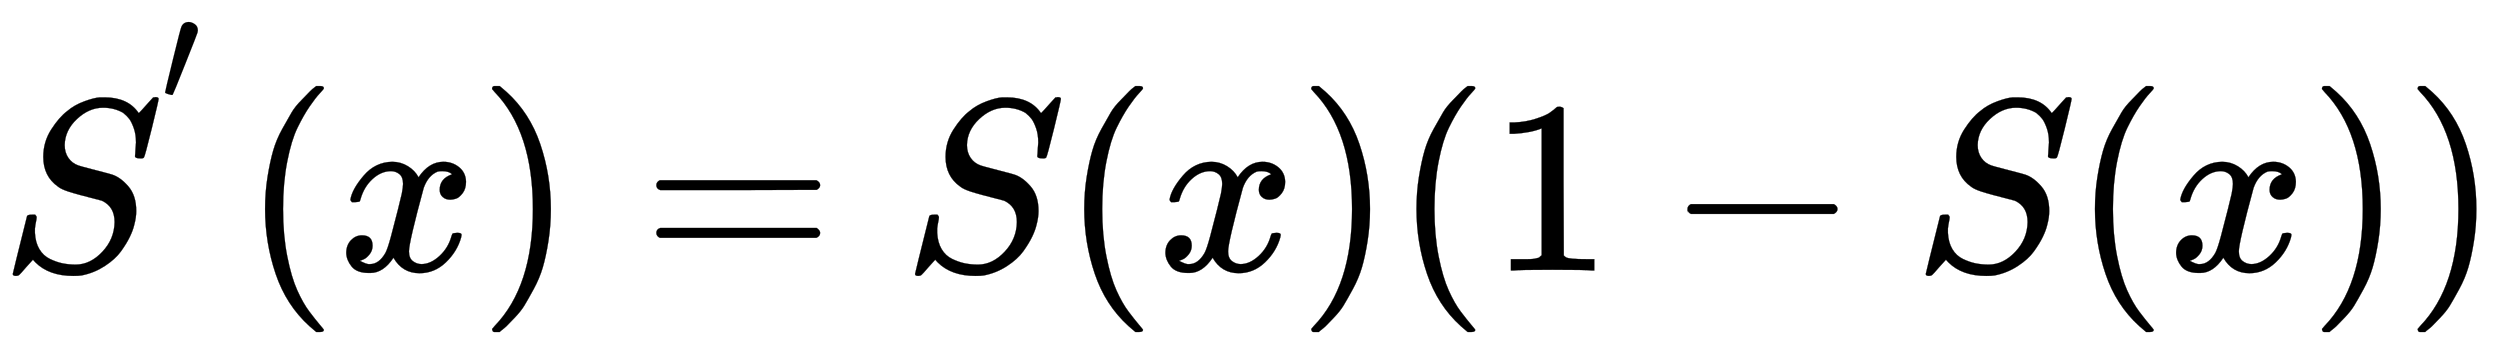
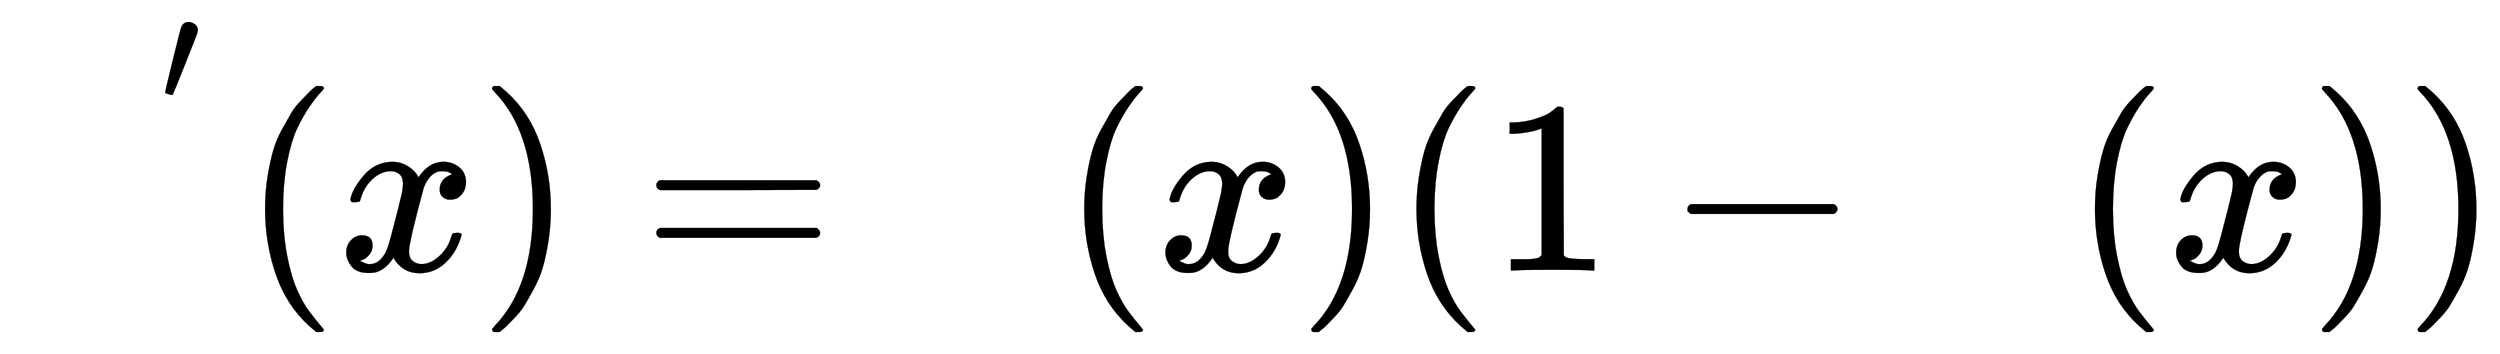
<svg xmlns="http://www.w3.org/2000/svg" xmlns:xlink="http://www.w3.org/1999/xlink" width="20.07ex" height="2.843ex" style="vertical-align: -0.671ex;" viewBox="0 -934.9 8641.1 1223.9" role="img" focusable="false" aria-labelledby="MathJax-SVG-1-Title">
  <title id="MathJax-SVG-1-Title">\small{\begin{equation} S^{'}(x) = S(x)(1-S(x)) \end{equation}}</title>
  <defs aria-hidden="true">
-     <path stroke-width="1" id="E1-MJMATHI-53" d="M308 24Q367 24 416 76T466 197Q466 260 414 284Q308 311 278 321T236 341Q176 383 176 462Q176 523 208 573T273 648Q302 673 343 688T407 704H418H425Q521 704 564 640Q565 640 577 653T603 682T623 704Q624 704 627 704T632 705Q645 705 645 698T617 577T585 459T569 456Q549 456 549 465Q549 471 550 475Q550 478 551 494T553 520Q553 554 544 579T526 616T501 641Q465 662 419 662Q362 662 313 616T263 510Q263 480 278 458T319 427Q323 425 389 408T456 390Q490 379 522 342T554 242Q554 216 546 186Q541 164 528 137T492 78T426 18T332 -20Q320 -22 298 -22Q199 -22 144 33L134 44L106 13Q83 -14 78 -18T65 -22Q52 -22 52 -14Q52 -11 110 221Q112 227 130 227H143Q149 221 149 216Q149 214 148 207T144 186T142 153Q144 114 160 87T203 47T255 29T308 24Z" />
    <path stroke-width="1" id="E1-MJMAIN-2032" d="M79 43Q73 43 52 49T30 61Q30 68 85 293T146 528Q161 560 198 560Q218 560 240 545T262 501Q262 496 260 486Q259 479 173 263T84 45T79 43Z" />
    <path stroke-width="1" id="E1-MJMAIN-28" d="M94 250Q94 319 104 381T127 488T164 576T202 643T244 695T277 729T302 750H315H319Q333 750 333 741Q333 738 316 720T275 667T226 581T184 443T167 250T184 58T225 -81T274 -167T316 -220T333 -241Q333 -250 318 -250H315H302L274 -226Q180 -141 137 -14T94 250Z" />
-     <path stroke-width="1" id="E1-MJMATHI-78" d="M52 289Q59 331 106 386T222 442Q257 442 286 424T329 379Q371 442 430 442Q467 442 494 420T522 361Q522 332 508 314T481 292T458 288Q439 288 427 299T415 328Q415 374 465 391Q454 404 425 404Q412 404 406 402Q368 386 350 336Q290 115 290 78Q290 50 306 38T341 26Q378 26 414 59T463 140Q466 150 469 151T485 153H489Q504 153 504 145Q504 144 502 134Q486 77 440 33T333 -11Q263 -11 227 52Q186 -10 133 -10H127Q78 -10 57 16T35 71Q35 103 54 123T99 143Q142 143 142 101Q142 81 130 66T107 46T94 41L91 40Q91 39 97 36T113 29T132 26Q168 26 194 71Q203 87 217 139T245 247T261 313Q266 340 266 352Q266 380 251 392T217 404Q177 404 142 372T93 290Q91 281 88 280T72 278H58Q52 284 52 289Z" />
+     <path stroke-width="1" id="E1-MJMATHI-78" d="M52 289Q59 331 106 386T222 442Q257 442 286 424T329 379Q371 442 430 442Q467 442 494 420T522 361Q522 332 508 314T481 292T458 288Q439 288 427 299T415 328Q415 374 465 391Q454 404 425 404Q412 404 406 402Q368 386 350 336Q290 115 290 78Q290 50 306 38T341 26Q378 26 414 59T463 140Q466 150 469 151T485 153H489Q504 153 504 145Q486 77 440 33T333 -11Q263 -11 227 52Q186 -10 133 -10H127Q78 -10 57 16T35 71Q35 103 54 123T99 143Q142 143 142 101Q142 81 130 66T107 46T94 41L91 40Q91 39 97 36T113 29T132 26Q168 26 194 71Q203 87 217 139T245 247T261 313Q266 340 266 352Q266 380 251 392T217 404Q177 404 142 372T93 290Q91 281 88 280T72 278H58Q52 284 52 289Z" />
    <path stroke-width="1" id="E1-MJMAIN-29" d="M60 749L64 750Q69 750 74 750H86L114 726Q208 641 251 514T294 250Q294 182 284 119T261 12T224 -76T186 -143T145 -194T113 -227T90 -246Q87 -249 86 -250H74Q66 -250 63 -250T58 -247T55 -238Q56 -237 66 -225Q221 -64 221 250T66 725Q56 737 55 738Q55 746 60 749Z" />
    <path stroke-width="1" id="E1-MJMAIN-3D" d="M56 347Q56 360 70 367H707Q722 359 722 347Q722 336 708 328L390 327H72Q56 332 56 347ZM56 153Q56 168 72 173H708Q722 163 722 153Q722 140 707 133H70Q56 140 56 153Z" />
    <path stroke-width="1" id="E1-MJMAIN-31" d="M213 578L200 573Q186 568 160 563T102 556H83V602H102Q149 604 189 617T245 641T273 663Q275 666 285 666Q294 666 302 660V361L303 61Q310 54 315 52T339 48T401 46H427V0H416Q395 3 257 3Q121 3 100 0H88V46H114Q136 46 152 46T177 47T193 50T201 52T207 57T213 61V578Z" />
    <path stroke-width="1" id="E1-MJMAIN-2212" d="M84 237T84 250T98 270H679Q694 262 694 250T679 230H98Q84 237 84 250Z" />
  </defs>
  <g stroke="currentColor" fill="currentColor" stroke-width="0" transform="matrix(1 0 0 -1 0 0)" aria-hidden="true">
    <use transform="scale(0.85)" xlink:href="#E1-MJMATHI-53" x="0" y="0" />
    <g transform="translate(556,368)">
      <use transform="scale(0.488)" xlink:href="#E1-MJMAIN-2032" x="0" y="446" />
    </g>
    <use transform="scale(0.85)" xlink:href="#E1-MJMAIN-28" x="984" y="0" />
    <use transform="scale(0.85)" xlink:href="#E1-MJMATHI-78" x="1373" y="0" />
    <use transform="scale(0.85)" xlink:href="#E1-MJMAIN-29" x="1946" y="0" />
    <use transform="scale(0.85)" xlink:href="#E1-MJMAIN-3D" x="2613" y="0" />
    <use transform="scale(0.85)" xlink:href="#E1-MJMATHI-53" x="3669" y="0" />
    <use transform="scale(0.85)" xlink:href="#E1-MJMAIN-28" x="4315" y="0" />
    <use transform="scale(0.85)" xlink:href="#E1-MJMATHI-78" x="4704" y="0" />
    <use transform="scale(0.85)" xlink:href="#E1-MJMAIN-29" x="5277" y="0" />
    <use transform="scale(0.85)" xlink:href="#E1-MJMAIN-28" x="5666" y="0" />
    <use transform="scale(0.85)" xlink:href="#E1-MJMAIN-31" x="6056" y="0" />
    <use transform="scale(0.85)" xlink:href="#E1-MJMAIN-2212" x="6778" y="0" />
    <use transform="scale(0.85)" xlink:href="#E1-MJMATHI-53" x="7779" y="0" />
    <use transform="scale(0.85)" xlink:href="#E1-MJMAIN-28" x="8425" y="0" />
    <use transform="scale(0.85)" xlink:href="#E1-MJMATHI-78" x="8814" y="0" />
    <use transform="scale(0.85)" xlink:href="#E1-MJMAIN-29" x="9387" y="0" />
    <use transform="scale(0.85)" xlink:href="#E1-MJMAIN-29" x="9776" y="0" />
  </g>
</svg>